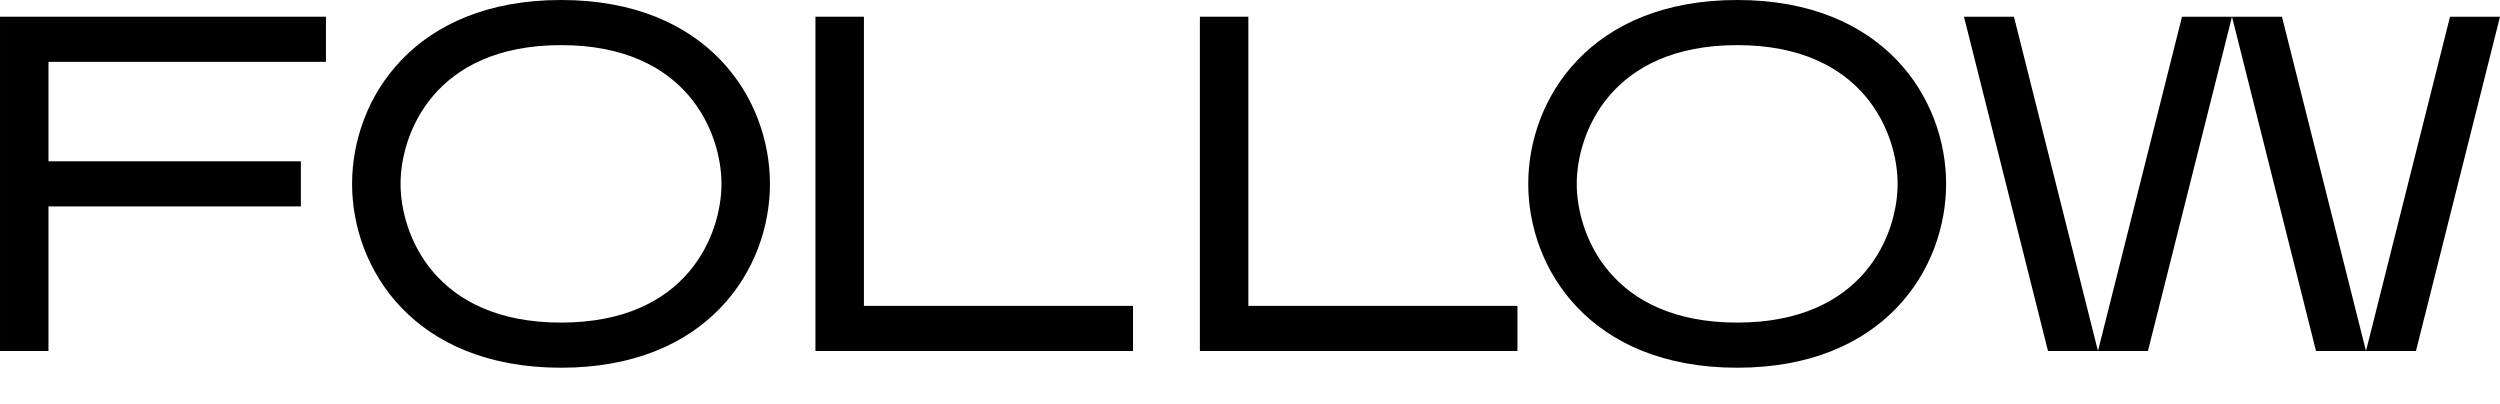
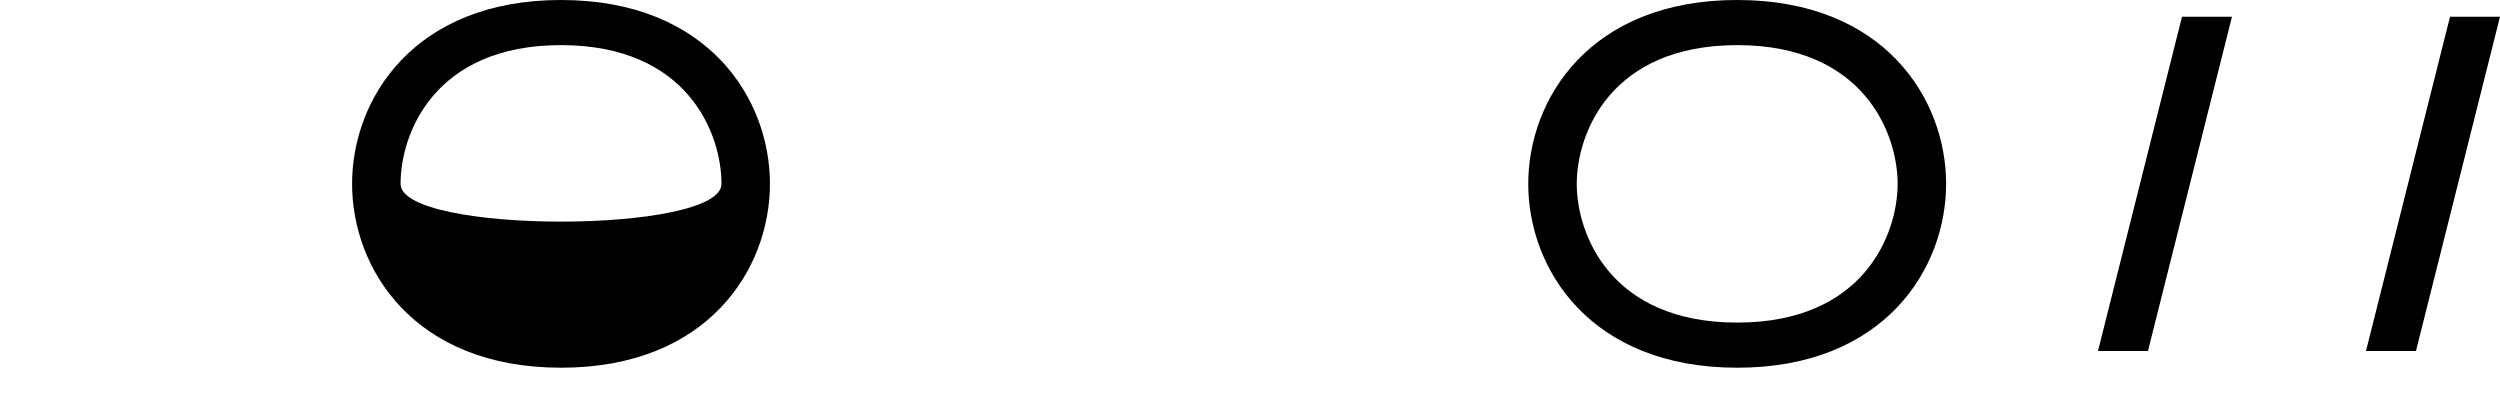
<svg xmlns="http://www.w3.org/2000/svg" width="151.64mm" height="24.5mm" viewBox="0 0 429.844 69.449">
  <g>
    <g>
-       <polygon points="383.763 2.874 398.212 60.351 406.803 60.351 392.354 2.874 383.763 2.874" />
      <polygon points="421.253 2.874 406.803 60.351 415.395 60.351 429.844 2.874 421.253 2.874" />
-       <polygon points="337.68 2.874 352.13 60.351 360.722 60.351 346.272 2.874 337.68 2.874" />
      <polygon points="360.722 60.351 369.313 60.351 383.763 2.874 375.171 2.874 360.722 60.351" />
    </g>
-     <polygon points="148.54 2.874 140.206 2.874 140.206 60.351 194.809 60.351 194.809 52.592 148.54 52.592 148.54 2.874" />
-     <polygon points="214.639 2.874 206.305 2.874 206.305 60.351 260.909 60.351 260.909 52.592 214.639 52.592 214.639 2.874" />
-     <path d="M96.459,7.759c21.779,0,27.59,15.2,27.59,23.854s-5.811,23.853-27.59,23.853S68.87,40.271,68.87,31.613,74.681,7.759,96.459,7.759m0-7.759C71.17,0,60.536,16.991,60.536,31.613S71.17,63.225,96.459,63.225s35.924-16.991,35.924-31.612S121.749,0,96.459,0Z" />
+     <path d="M96.459,7.759c21.779,0,27.59,15.2,27.59,23.854S68.87,40.271,68.87,31.613,74.681,7.759,96.459,7.759m0-7.759C71.17,0,60.536,16.991,60.536,31.613S71.17,63.225,96.459,63.225s35.924-16.991,35.924-31.612S121.749,0,96.459,0Z" />
    <path d="M298.686,7.759c21.779,0,27.589,15.2,27.589,23.854s-5.81,23.853-27.589,23.853S271.1,40.271,271.1,31.613s5.811-23.854,27.589-23.854m0-7.759C273.4,0,262.763,16.991,262.763,31.613S273.4,63.225,298.686,63.225,334.61,46.234,334.61,31.613,323.976,0,298.686,0Z" />
-     <polygon points="8.334 35.492 51.73 35.492 51.73 27.733 8.334 27.733 8.334 10.633 56.041 10.633 56.041 2.874 0 2.874 0 60.351 8.334 60.351 8.334 35.492" />
  </g>
</svg>